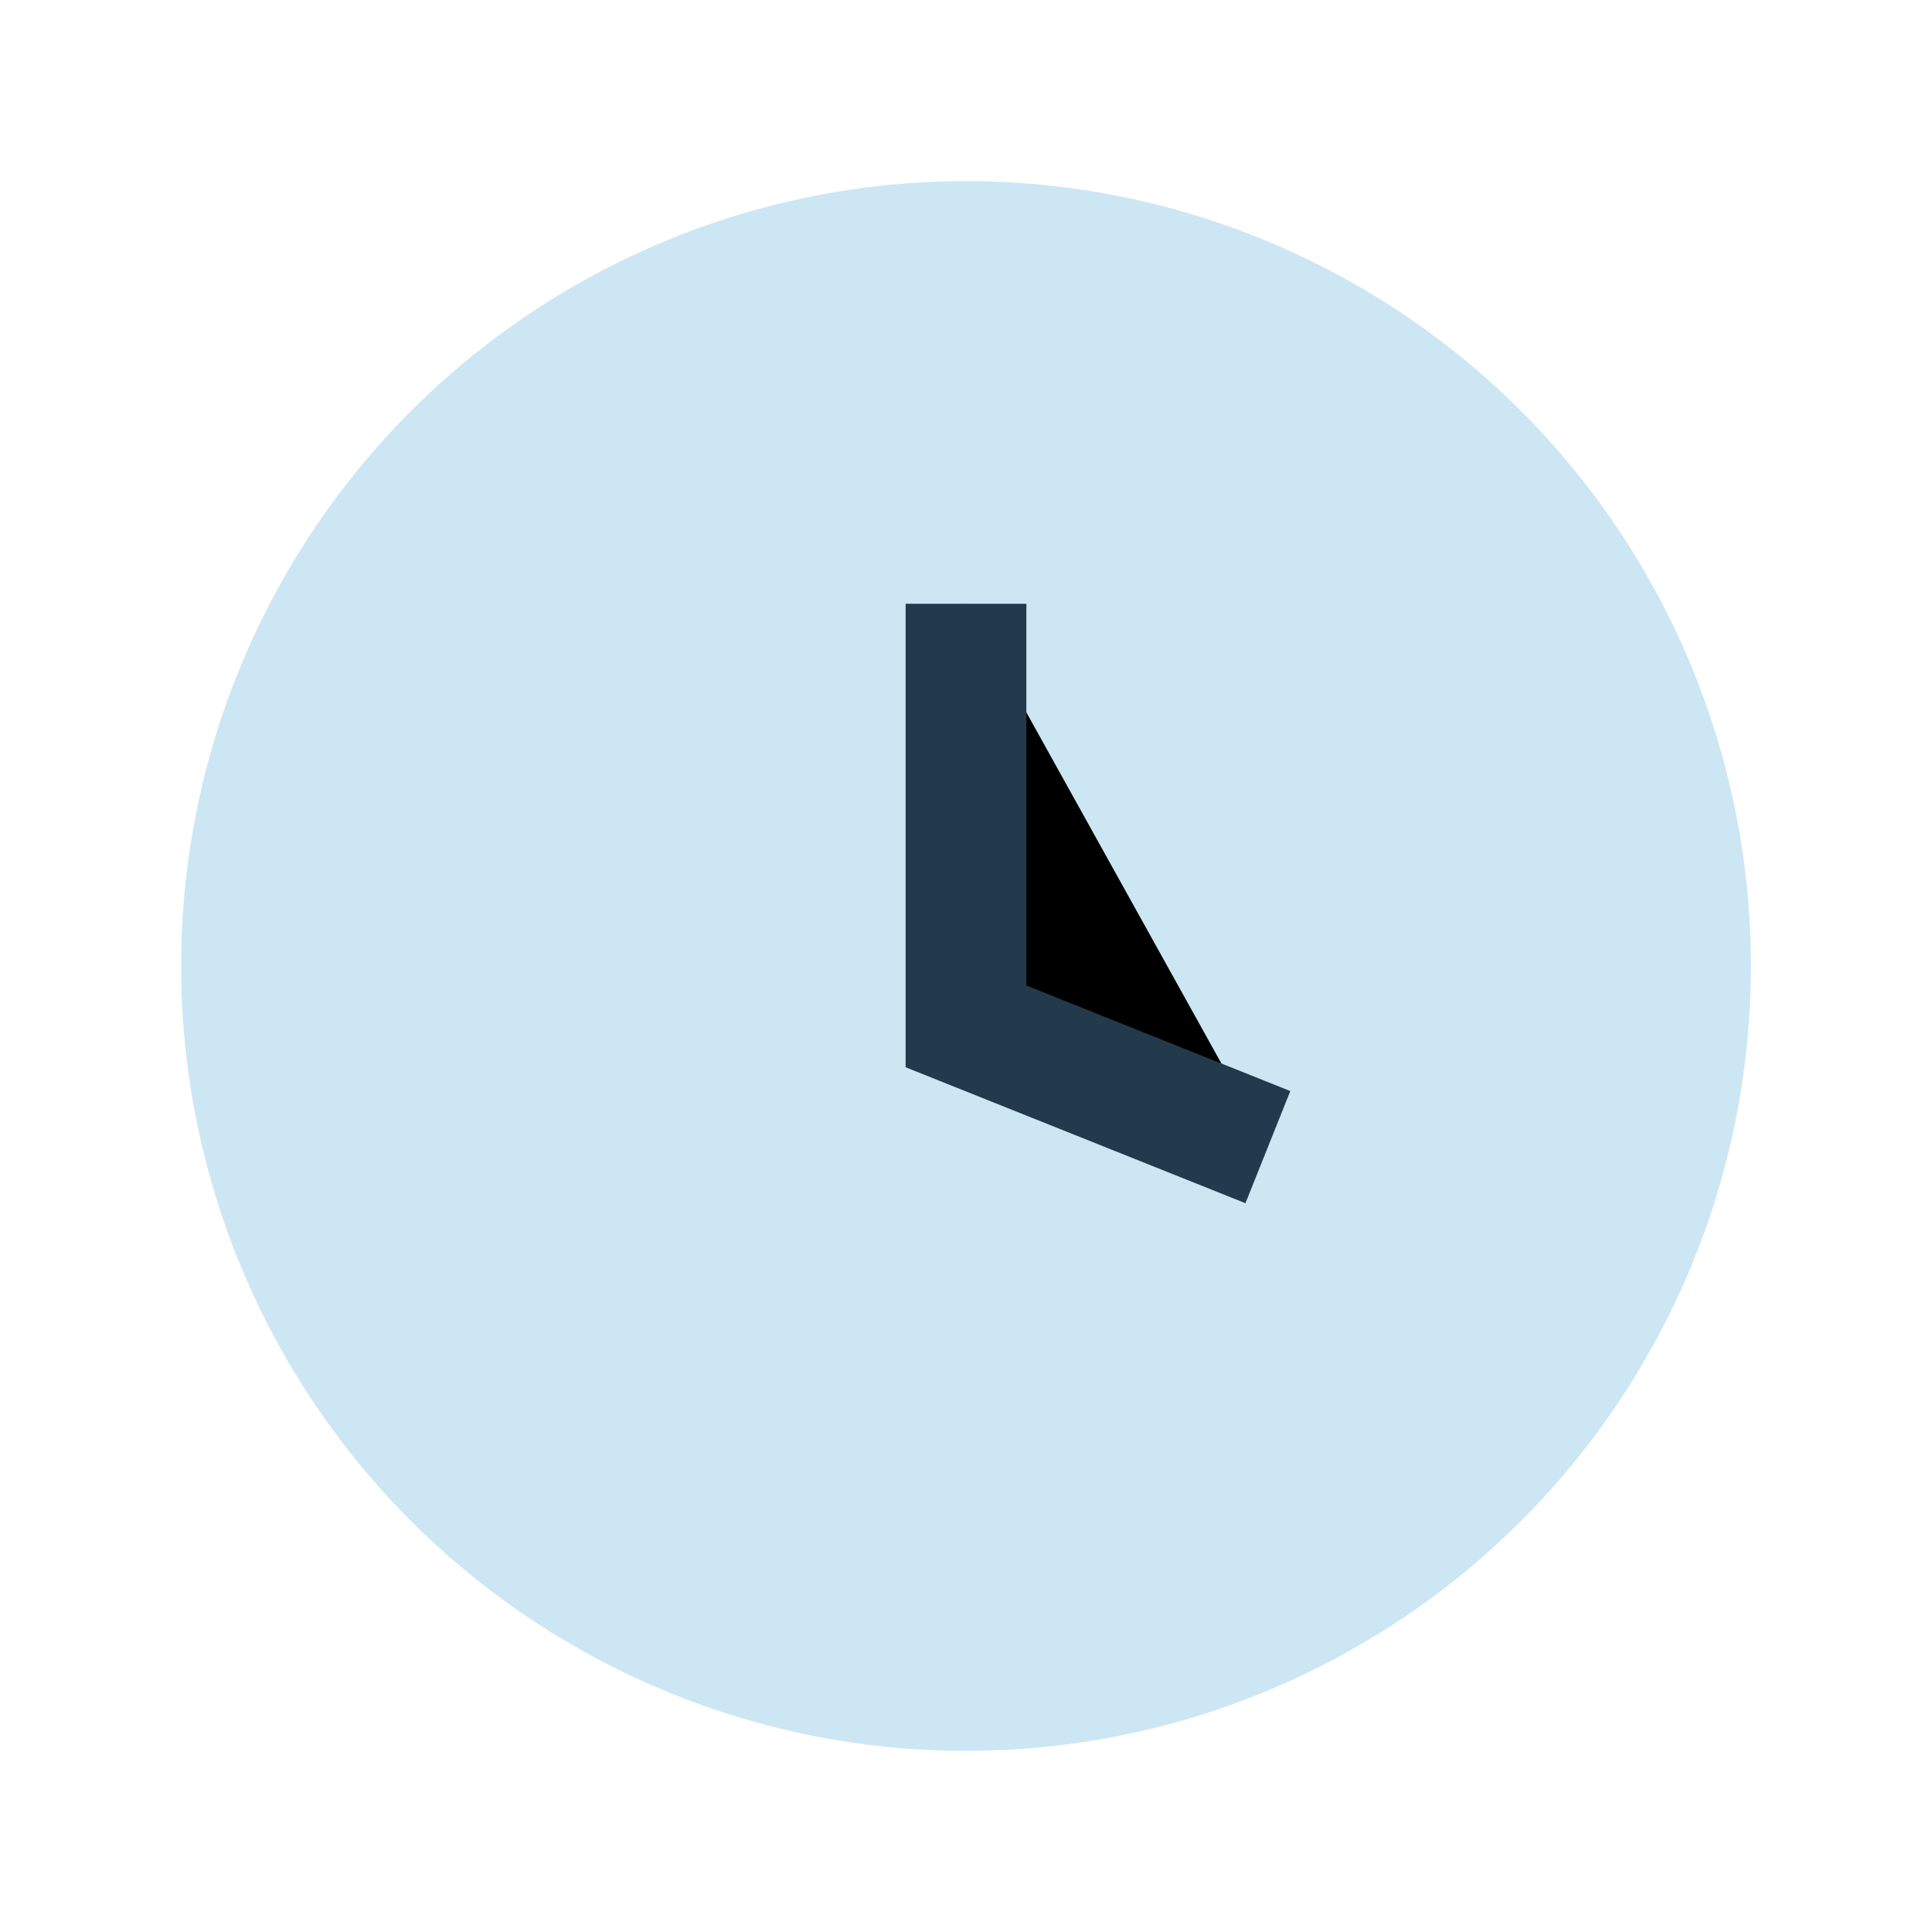
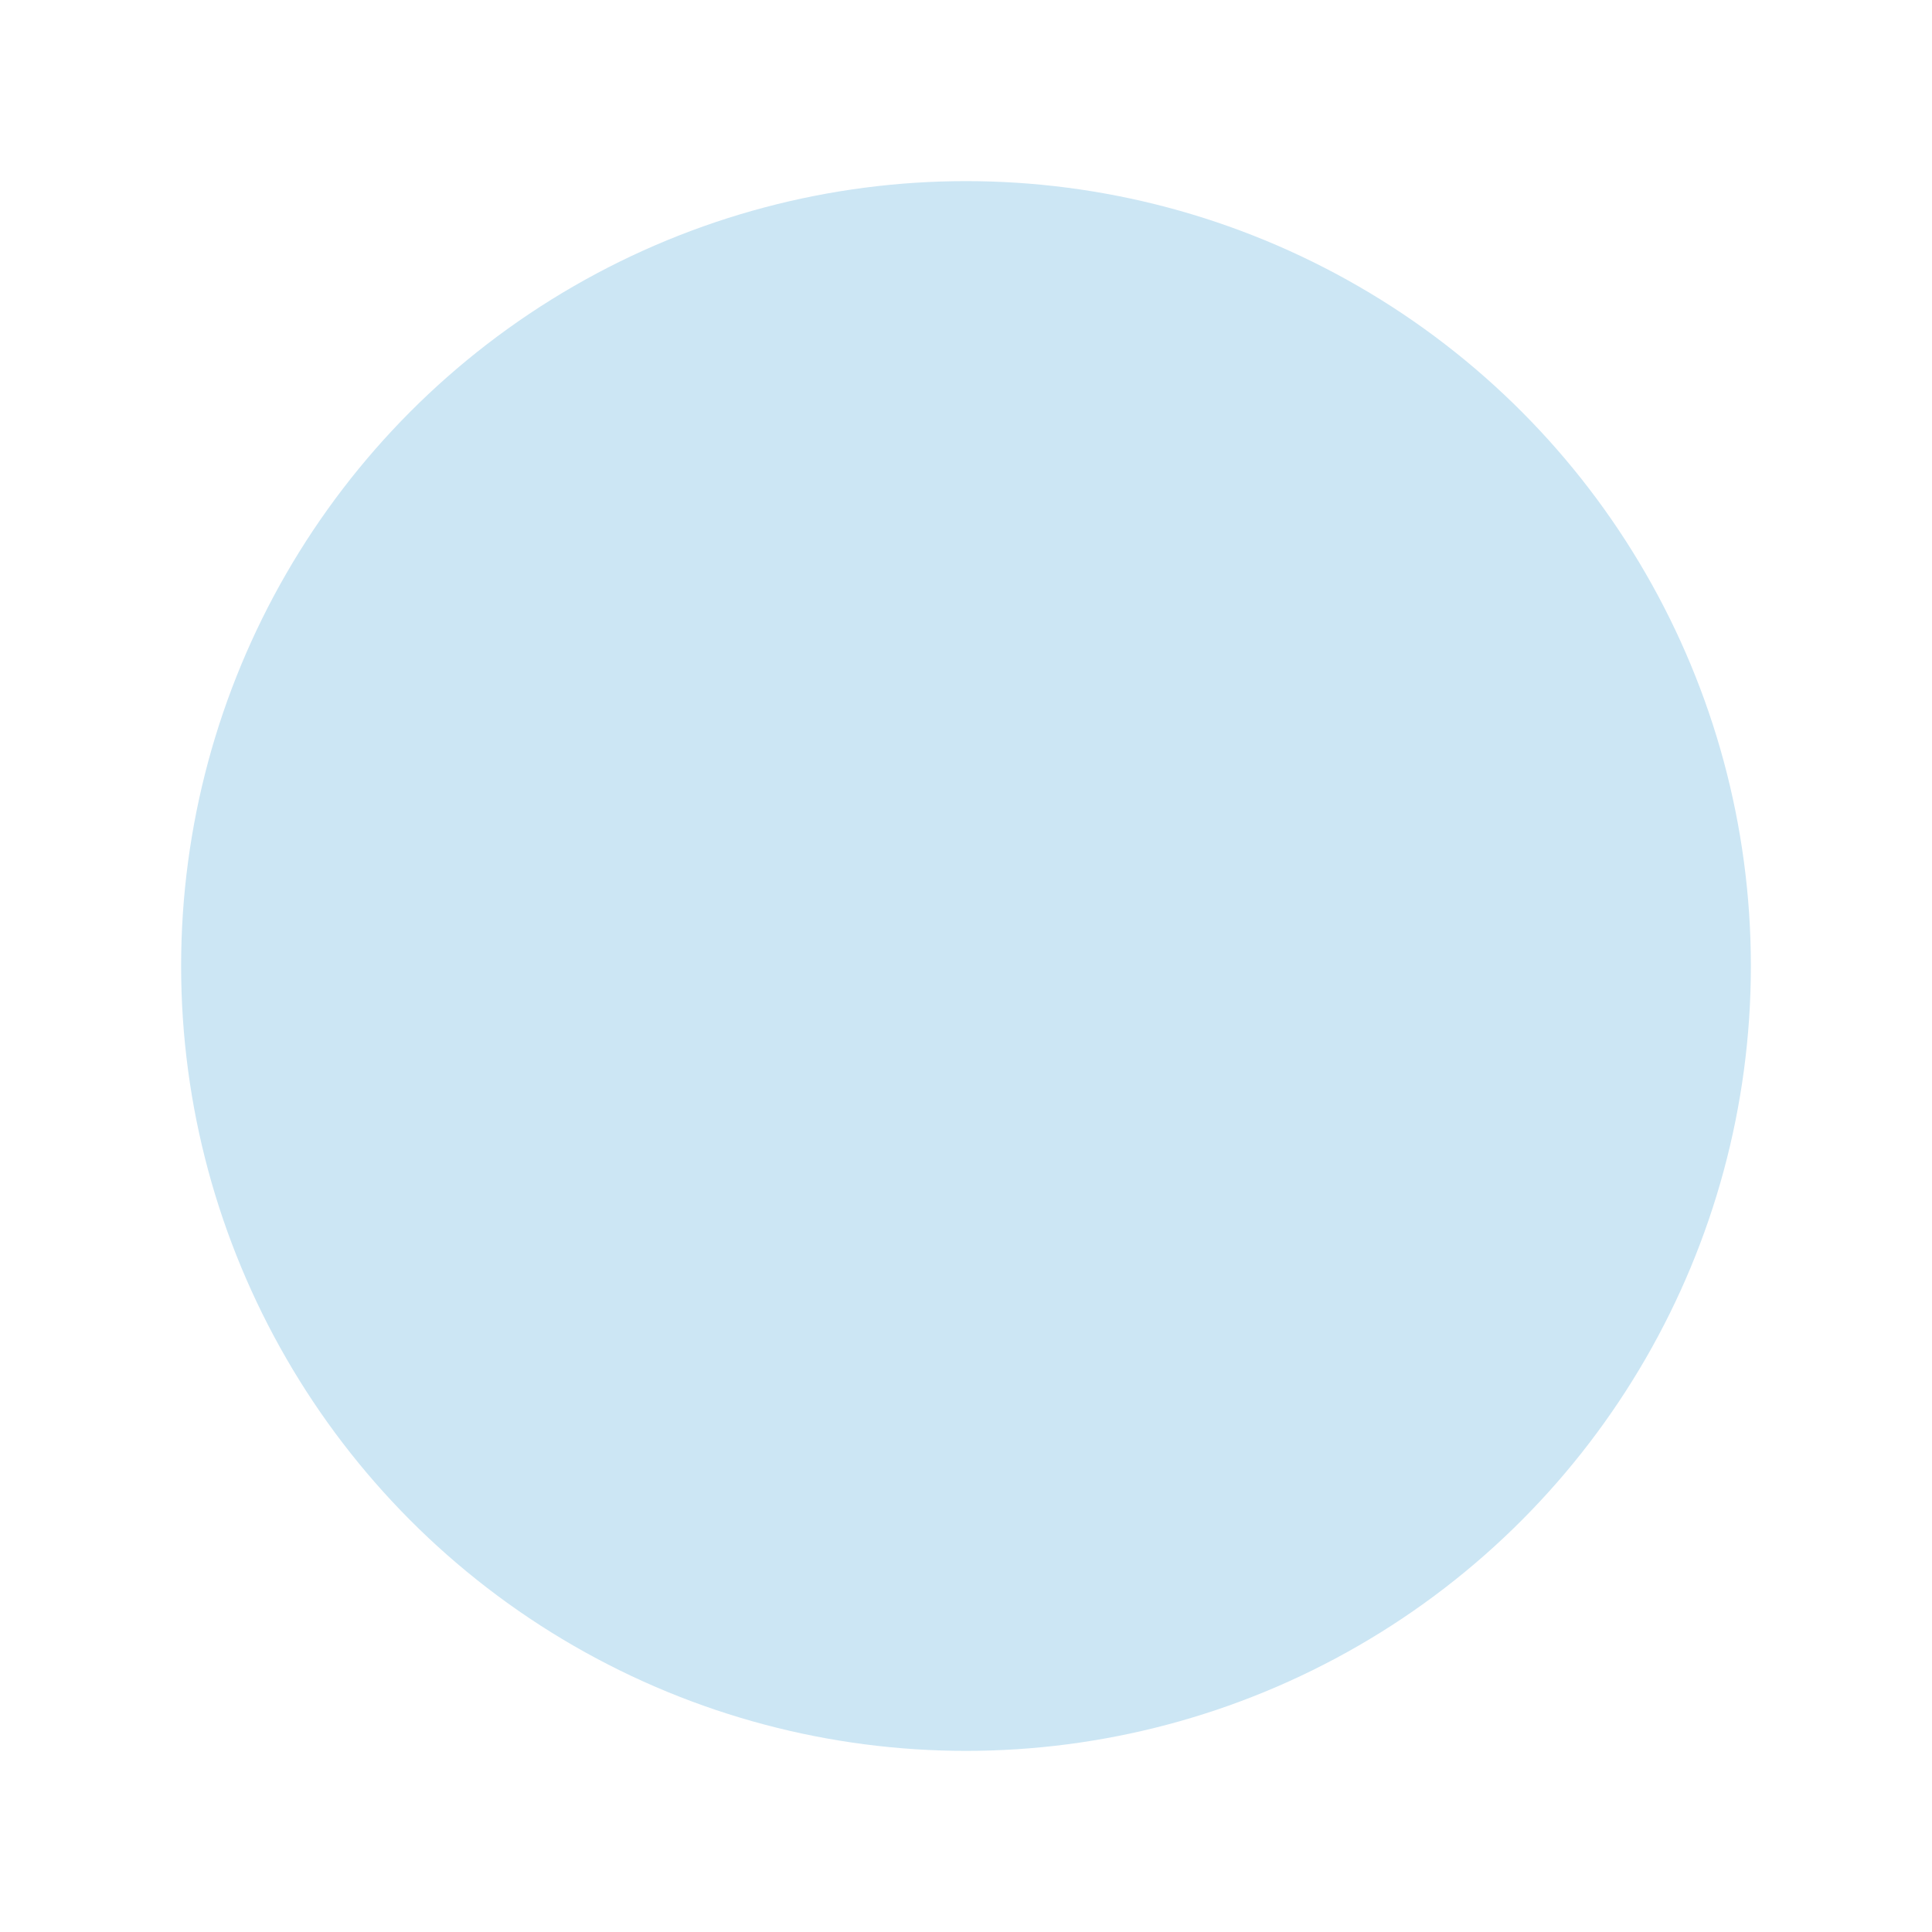
<svg xmlns="http://www.w3.org/2000/svg" width="32" height="32" viewBox="0 0 32 32">
  <circle cx="16" cy="16" r="13" fill="#CCE6F4" />
-   <path stroke="#223A4B" stroke-width="2" d="M16 10v7l5 2" />
</svg>